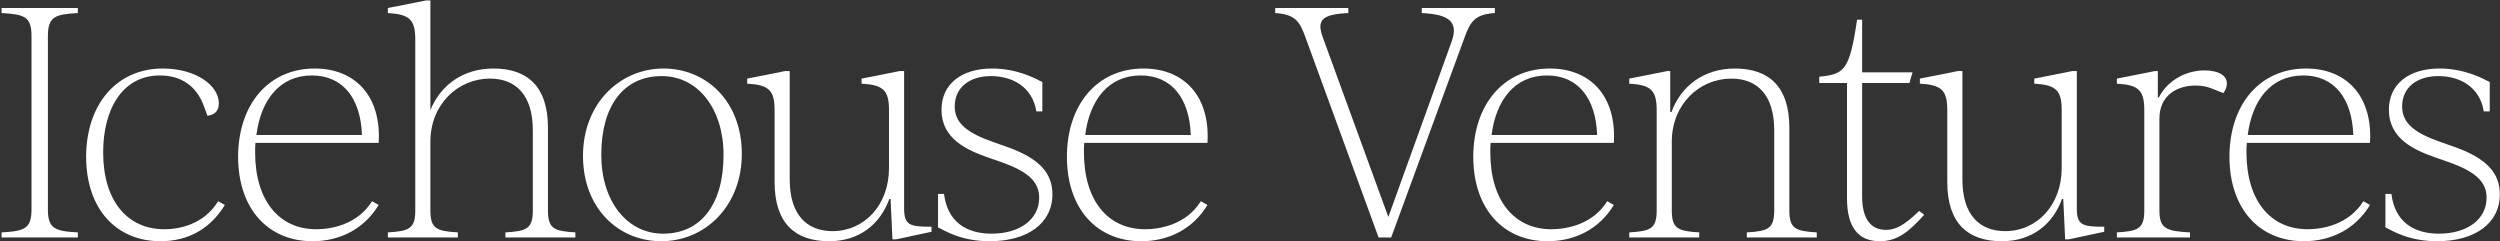
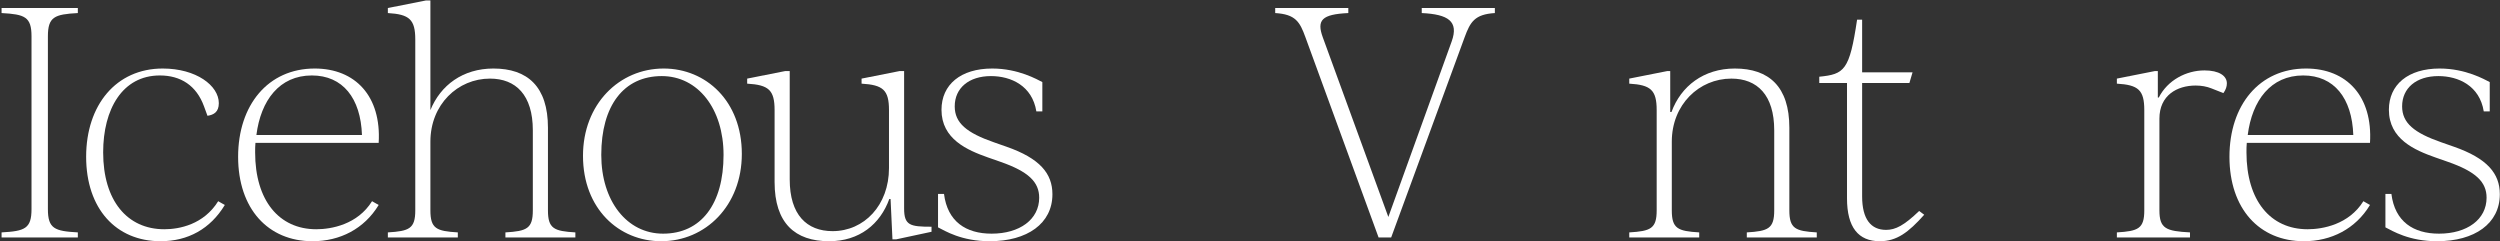
<svg xmlns="http://www.w3.org/2000/svg" width="1274" height="123" viewBox="0 0 1274 123" fill="none">
  <rect x="0" y="0" width="1274" height="123" fill="#333333" stroke="none" />
  <path d="M1241.95 122.927C1227.5 122.927 1219.14 117.627 1215.61 115.861V98.837H1218.66C1220.43 112.97 1229.9 119.073 1242.91 119.073C1257.21 119.073 1267.16 111.846 1267.16 100.764C1267.16 92.734 1261.7 87.435 1247.41 82.456L1240.99 80.208C1230.55 76.514 1217.38 70.893 1217.38 55.957C1217.38 43.109 1227.17 34.919 1243.23 34.919C1256.56 34.919 1266.2 40.54 1268.77 41.825V56.76H1265.72C1263.63 43.752 1252.87 38.773 1242.59 38.773C1231.35 38.773 1224.12 44.876 1224.12 54.191C1224.12 62.703 1230.23 67.681 1244.04 72.499L1250.46 74.747C1267.48 80.69 1273.91 88.398 1273.91 98.998C1273.91 113.934 1261.06 122.927 1241.95 122.927Z" fill="white" />
  <path d="M1207.75 72.82H1144.96C1144.8 74.426 1144.8 76.032 1144.8 77.638C1144.8 102.21 1157 116.824 1175.96 116.824C1183.66 116.824 1196.99 114.415 1204.38 102.531L1207.75 104.458C1200.37 116.664 1188 122.927 1174.03 122.927C1151.38 122.927 1136.13 106.385 1136.13 79.887C1136.13 53.548 1151.38 34.919 1175.15 34.919C1195.87 34.919 1209.2 49.052 1207.75 72.82ZM1173.71 38.452C1157.17 38.452 1147.69 51.139 1145.44 68.805H1199.24C1198.6 50.015 1189.45 38.452 1173.71 38.452Z" fill="white" />
  <path d="M1123.4 35.883C1130.79 35.883 1134.81 38.613 1134.81 42.467C1134.81 44.073 1134.32 45.679 1133.04 47.446L1126.94 45.037C1124.53 44.073 1121.8 43.591 1118.91 43.591C1109.43 43.591 1100.44 48.57 1100.44 60.454V107.188C1100.44 116.503 1103.81 117.788 1116.02 118.43V121H1078.76V118.43C1089.68 117.788 1092.73 116.503 1092.73 107.188V56.118C1092.73 45.84 1089.68 43.27 1078.76 42.628V40.058L1098.19 36.204H1099.63V49.694H1100.12C1104.61 40.861 1114.09 35.883 1123.4 35.883Z" fill="white" />
-   <path d="M1058.34 106.225C1058.34 114.897 1061.39 115.54 1072.31 115.54V118.109L1054.32 121.964H1052.4L1051.43 101.407H1050.79C1046.13 114.255 1035.53 122.927 1020.12 122.927C1002.77 122.927 992.333 113.773 992.333 92.735V56.118C992.333 45.84 989.282 43.27 978.361 42.628V40.058L997.794 36.204H1000.04V91.45C1000.04 109.437 1008.71 117.788 1021.88 117.788C1037.94 117.788 1050.63 104.619 1050.63 85.668V56.118C1050.63 45.84 1047.58 43.27 1036.66 42.628V40.058L1056.09 36.204H1058.34V106.225Z" fill="white" />
  <path d="M978.01 107.51L980.58 109.437C972.55 118.431 966.608 122.927 957.936 122.927C947.015 122.927 941.233 115.861 941.233 101.086V42.307H927.101V39.095C939.948 37.81 942.518 35.883 946.372 10.026H948.942V36.846H974.638L973.032 42.307H948.942V100.122C948.942 111.685 953.439 117.146 961.148 117.146C965.965 117.146 970.302 114.897 978.01 107.51Z" fill="white" />
  <path d="M911.853 107.188C911.853 116.503 914.904 117.788 925.825 118.43V121H890.172V118.43C901.093 117.788 904.144 116.503 904.144 107.188V66.396C904.144 48.409 895.472 40.058 882.303 40.058C865.921 40.058 851.949 53.227 851.949 72.178V107.188C851.949 116.503 855.001 117.788 865.922 118.43V121H830.269V118.43C841.189 117.788 844.241 116.503 844.241 107.188V56.118C844.241 45.84 841.189 43.27 830.269 42.628V40.058L849.701 36.204H851.146V57.082H851.789C856.607 43.913 868.17 34.919 884.069 34.919C901.414 34.919 911.853 44.073 911.853 65.112V107.188Z" fill="white" />
-   <path d="M822.411 72.82H759.617C759.457 74.426 759.457 76.032 759.457 77.638C759.457 102.21 771.662 116.824 790.613 116.824C798.321 116.824 811.651 114.415 819.039 102.531L822.411 104.458C815.024 116.664 802.658 122.927 788.685 122.927C766.041 122.927 750.784 106.385 750.784 79.887C750.784 53.548 766.041 34.919 789.81 34.919C810.527 34.919 823.857 49.052 822.411 72.82ZM788.364 38.452C771.823 38.452 762.347 51.139 760.099 68.805H813.899C813.257 50.015 804.103 38.452 788.364 38.452Z" fill="white" />
  <path d="M724.521 4.084H761.78V6.654C751.502 7.296 749.253 11.15 746.363 19.02L708.943 121H702.519L665.26 19.02C662.369 10.99 660.121 7.296 649.843 6.654V4.084H687.102V6.654C673.611 7.296 670.881 10.187 674.093 19.02L707.498 110.561L739.778 21.108C743.472 10.829 738.011 7.296 724.521 6.654V4.084Z" fill="white" />
-   <path d="M615.327 72.82H552.533C552.373 74.426 552.373 76.032 552.373 77.638C552.373 102.21 564.578 116.824 583.529 116.824C591.237 116.824 604.567 114.415 611.955 102.531L615.327 104.458C607.94 116.664 595.574 122.927 581.602 122.927C558.957 122.927 543.7 106.385 543.7 79.887C543.7 53.548 558.957 34.919 582.726 34.919C603.443 34.919 616.773 49.052 615.327 72.82ZM581.28 38.452C564.739 38.452 555.263 51.139 553.015 68.805H606.815C606.173 50.015 597.019 38.452 581.28 38.452Z" fill="white" />
  <path d="M504.356 122.927C489.902 122.927 481.551 117.627 478.018 115.861V98.837H481.069C482.836 112.97 492.311 119.073 505.319 119.073C519.613 119.073 529.57 111.846 529.57 100.764C529.57 92.734 524.109 87.435 509.816 82.456L503.392 80.208C492.953 76.514 479.784 70.893 479.784 55.957C479.784 43.109 489.581 34.919 505.641 34.919C518.97 34.919 528.606 40.54 531.176 41.825V56.76H528.124C526.037 43.752 515.276 38.773 504.998 38.773C493.756 38.773 486.529 44.876 486.529 54.191C486.529 62.703 492.632 67.681 506.444 72.499L512.867 74.747C529.891 80.69 536.315 88.398 536.315 98.998C536.315 113.934 523.467 122.927 504.356 122.927Z" fill="white" />
  <path d="M460.737 106.225C460.737 114.897 463.788 115.54 474.709 115.54V118.109L456.722 121.964H454.795L453.831 101.407H453.189C448.531 114.255 437.932 122.927 422.514 122.927C405.17 122.927 394.731 113.773 394.731 92.735V56.118C394.731 45.84 391.68 43.27 380.759 42.628V40.058L400.191 36.204H402.44V91.45C402.44 109.437 411.112 117.788 424.281 117.788C440.341 117.788 453.028 104.619 453.028 85.668V56.118C453.028 45.84 449.977 43.27 439.056 42.628V40.058L458.489 36.204H460.737V106.225Z" fill="white" />
  <path d="M336.921 122.927C315.401 122.927 297.093 106.385 297.093 79.405C297.093 53.067 315.562 34.919 338.206 34.919C359.726 34.919 378.035 51.461 378.035 78.441C378.035 104.779 359.566 122.927 336.921 122.927ZM337.885 119.073C357.317 119.073 368.72 103.976 368.72 78.923C368.72 55.476 355.711 38.773 337.242 38.773C317.81 38.773 306.408 53.87 306.408 78.923C306.408 102.37 319.416 119.073 337.885 119.073Z" fill="white" />
  <path d="M279.237 107.189C279.237 116.503 282.289 117.788 293.21 118.43V121H257.557V118.43C268.477 117.788 271.529 116.503 271.529 107.189V66.396C271.529 48.409 262.856 40.058 249.687 40.058C233.306 40.058 219.334 53.227 219.334 72.178V107.189C219.334 116.503 222.386 117.788 233.306 118.43V121H197.653V118.43C208.574 117.788 211.625 116.503 211.625 107.189V20.144C211.625 9.866 208.574 7.296 197.653 6.654V4.084L217.086 0.23H219.334V56.118C224.473 43.431 235.876 34.919 251.454 34.919C268.799 34.919 279.237 44.073 279.237 65.112V107.189Z" fill="white" />
  <path d="M192.971 72.82H130.177C130.016 74.426 130.016 76.032 130.016 77.638C130.016 102.21 142.222 116.824 161.172 116.824C168.881 116.824 182.211 114.415 189.598 102.531L192.971 104.458C185.583 116.664 173.217 122.927 159.245 122.927C136.601 122.927 121.344 106.385 121.344 79.887C121.344 53.548 136.601 34.919 160.369 34.919C181.086 34.919 194.416 49.052 192.971 72.82ZM158.924 38.452C142.382 38.452 132.907 51.139 130.658 68.805H184.459C183.817 50.015 174.663 38.452 158.924 38.452Z" fill="white" />
  <path d="M81.8 122.927C59.156 122.927 43.899 106.385 43.899 79.887C43.899 53.548 59.156 34.919 82.924 34.919C99.948 34.919 111.511 43.591 111.511 52.585C111.511 57.082 108.941 58.527 105.729 59.009L103.963 54.191C100.108 43.591 92.079 38.452 81.479 38.452C62.368 38.452 52.571 55.636 52.571 77.638C52.571 102.21 64.777 116.824 83.727 116.824C91.436 116.824 103.802 114.415 111.19 102.531L114.562 104.458C107.175 116.664 95.772 122.927 81.8 122.927Z" fill="white" />
  <path d="M0.801 121V118.43C12.685 117.788 16.058 116.503 16.058 106.546V18.538C16.058 8.581 12.685 7.296 0.801 6.654V4.084H39.666V6.654C27.781 7.296 24.409 8.581 24.409 18.538V106.546C24.409 116.503 27.781 117.788 39.666 118.43V121H0.801Z" fill="white" />
</svg>